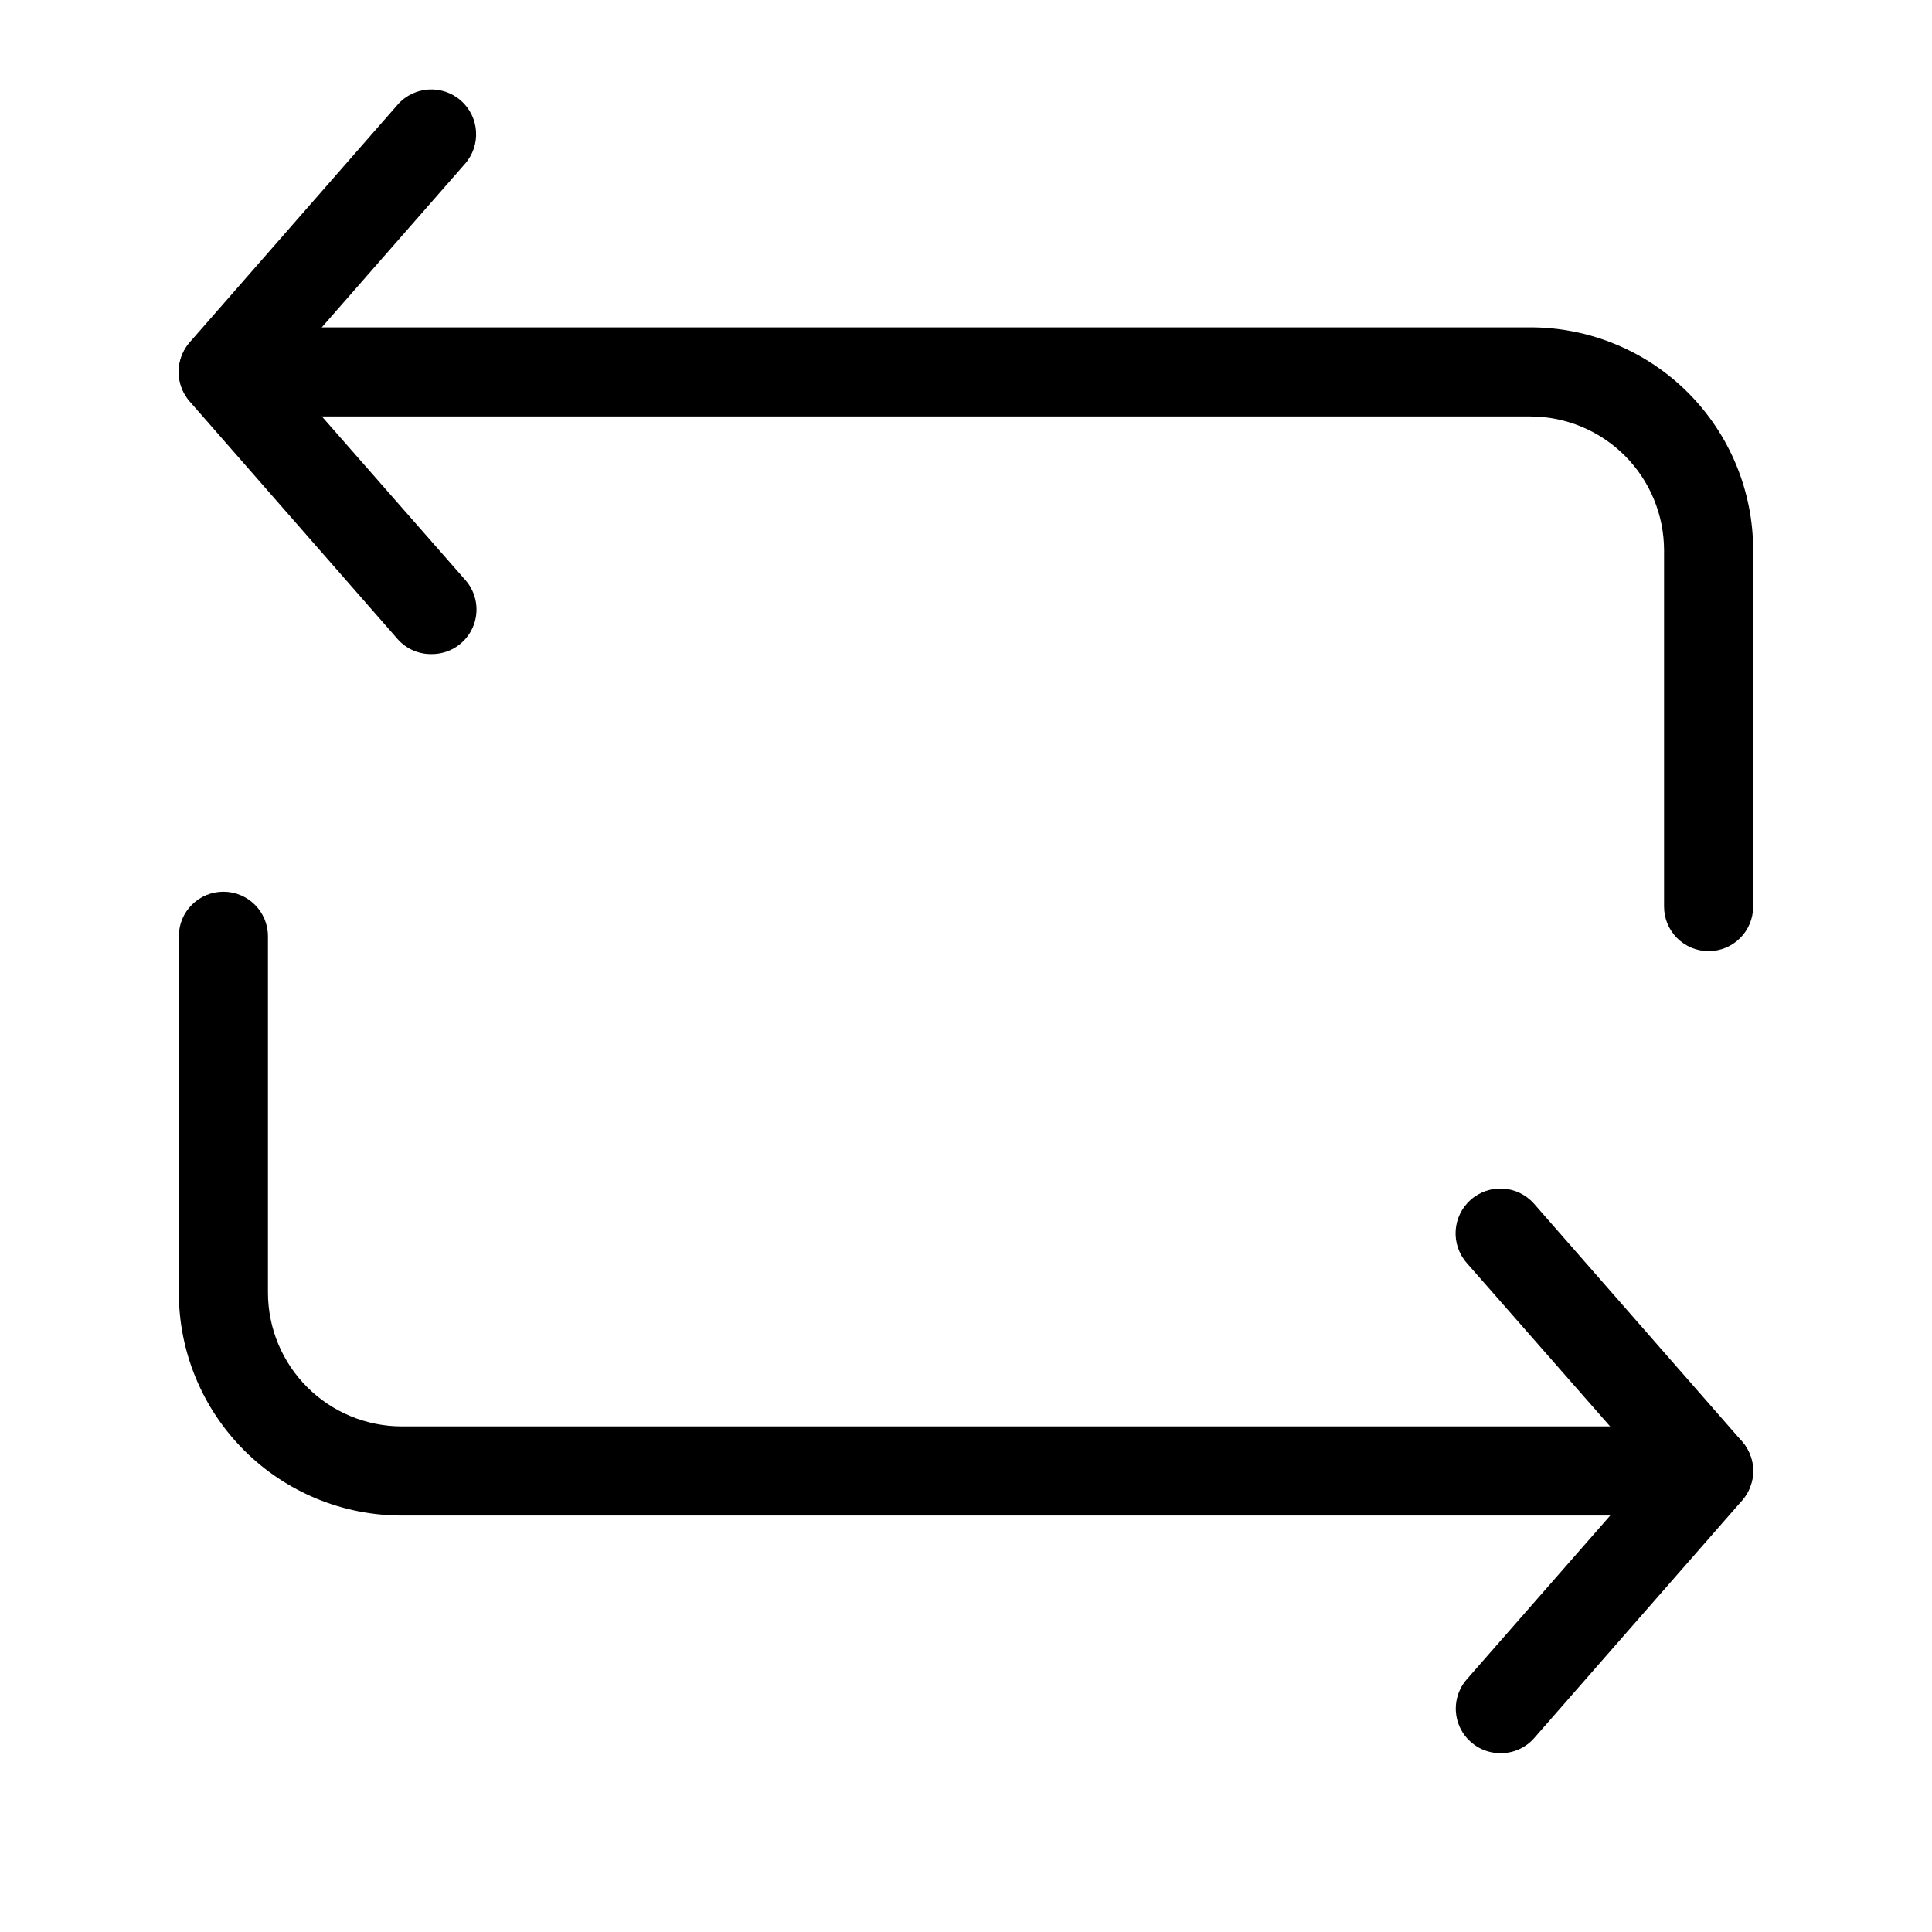
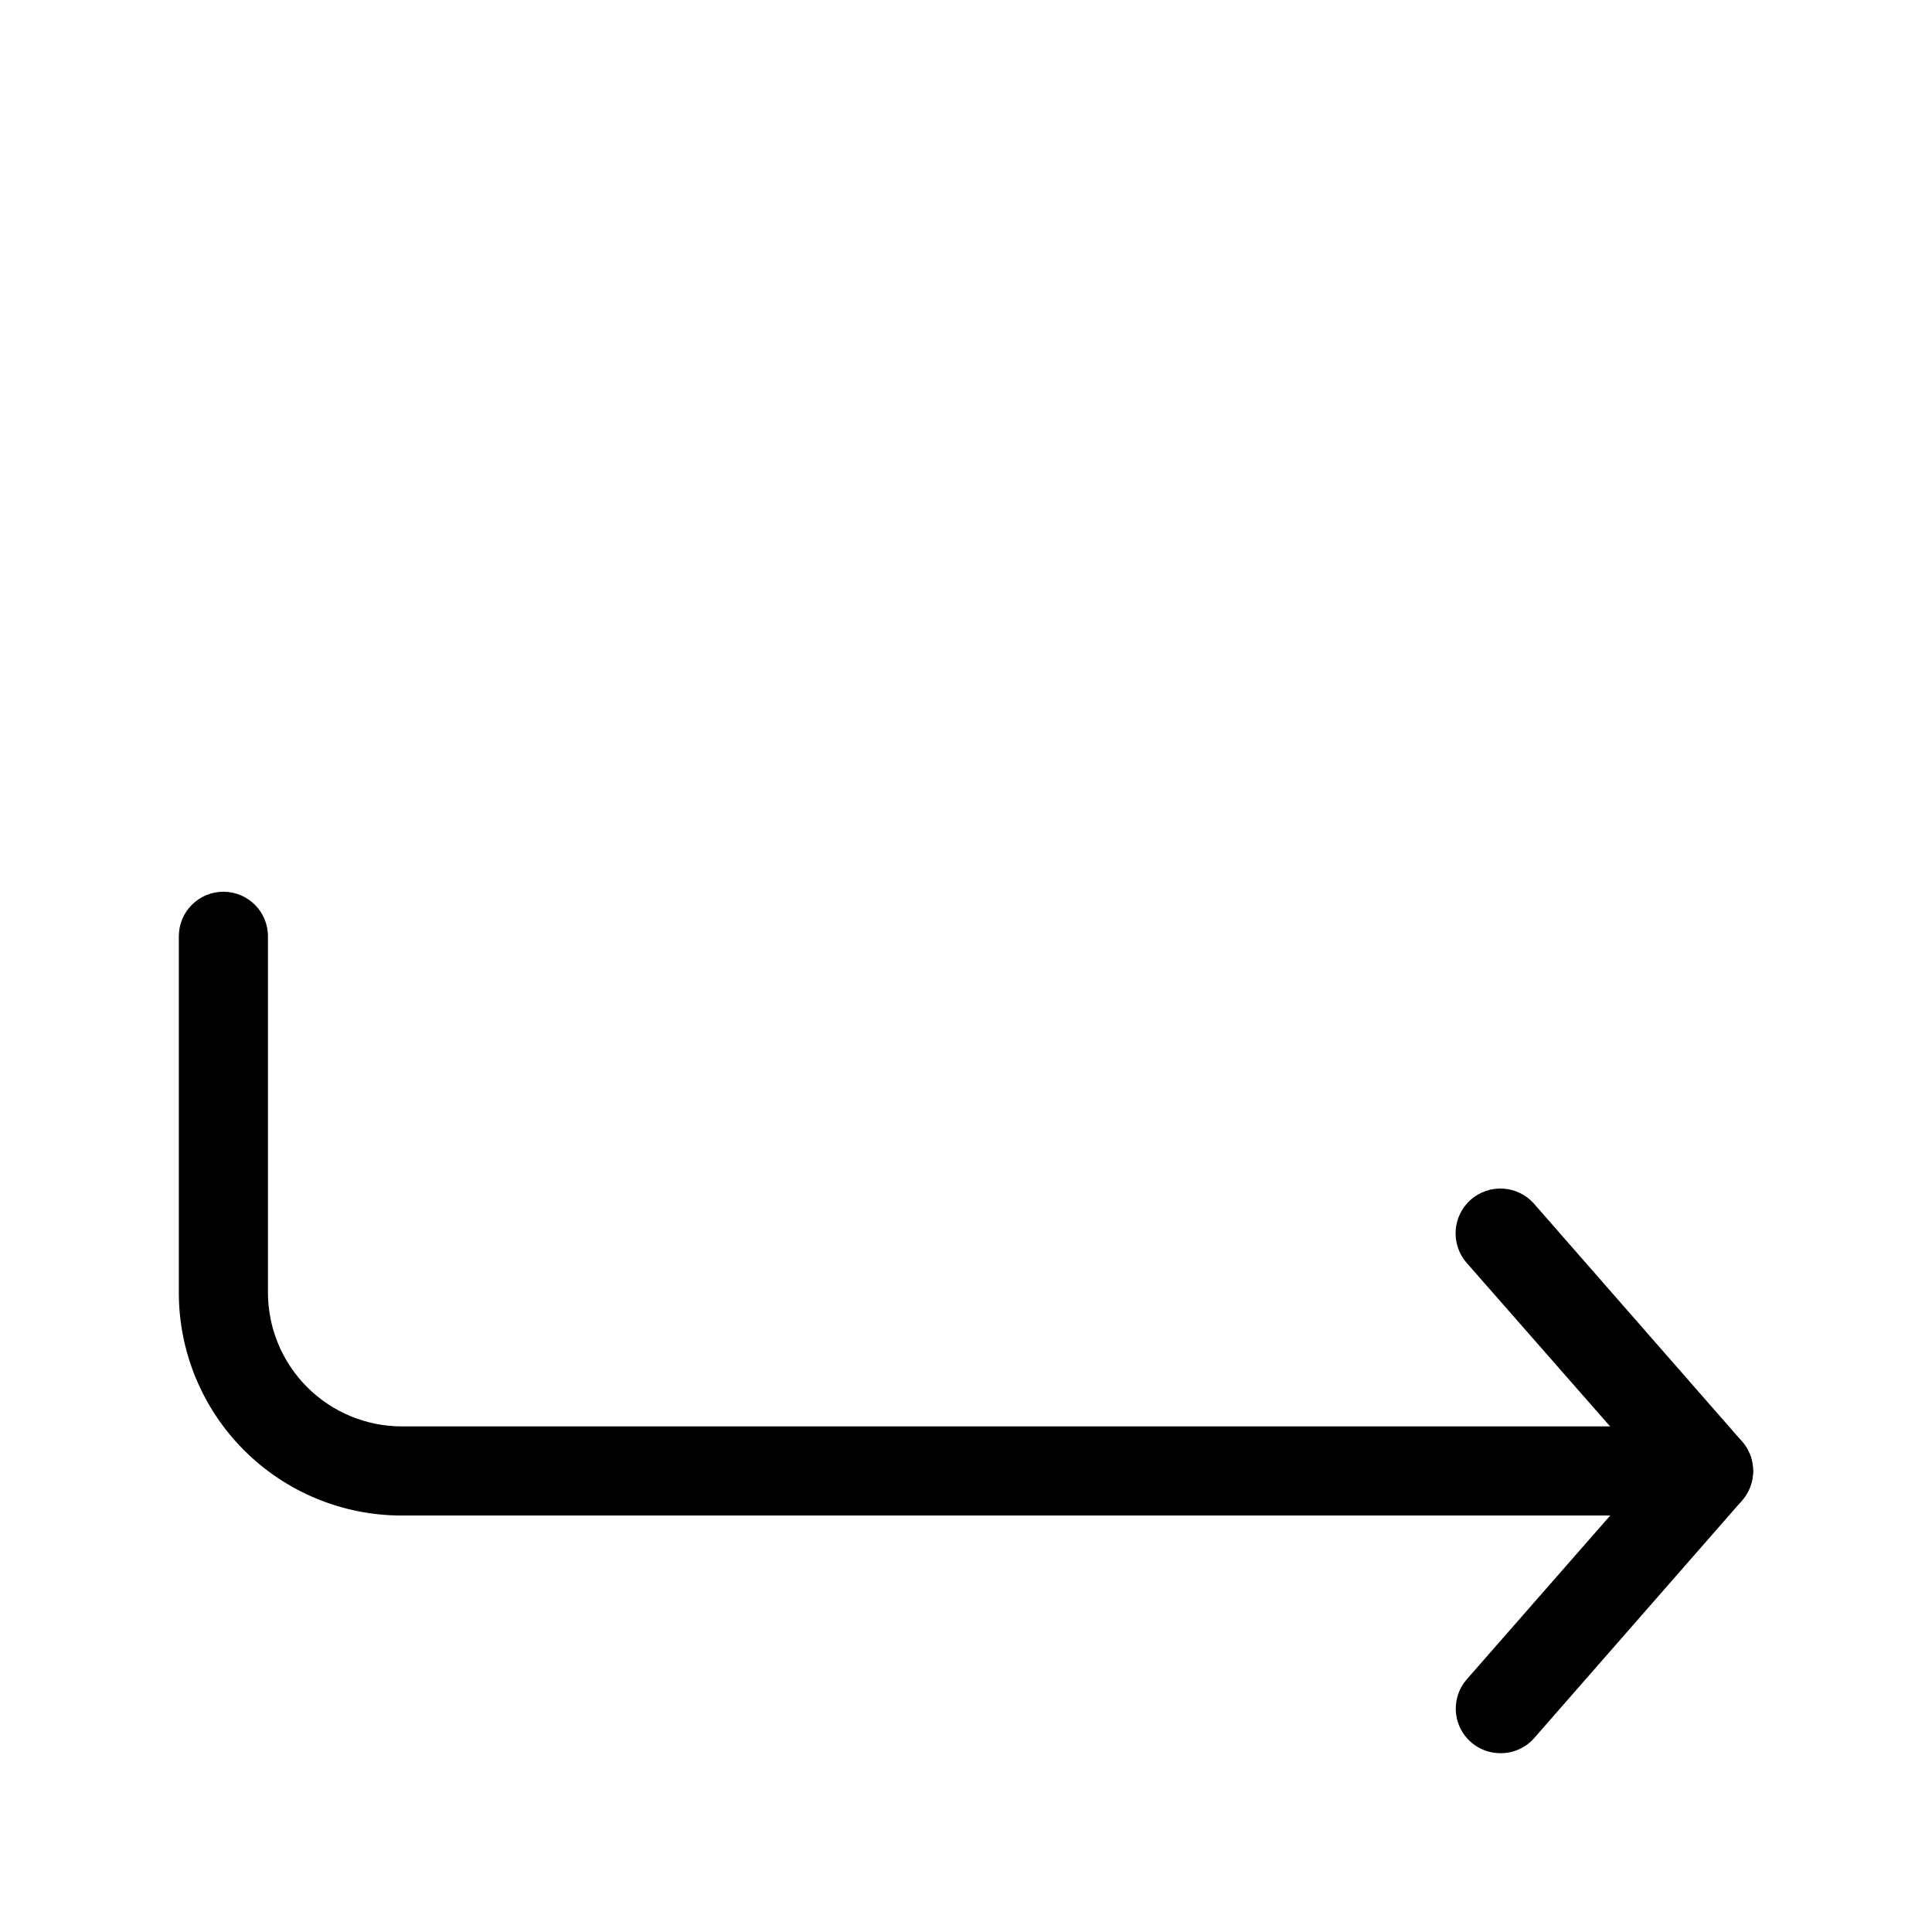
<svg xmlns="http://www.w3.org/2000/svg" fill="#000000" width="800px" height="800px" version="1.1" viewBox="144 144 512 512">
  <g>
    <path d="m596.8 545.63h-346.37c-15.656 0-30.676-6.223-41.746-17.293-11.074-11.074-17.293-26.09-17.293-41.75v-94.465c0-6.519 5.285-11.805 11.809-11.805 6.519 0 11.809 5.285 11.809 11.805v94.465c0.02 9.391 3.758 18.387 10.398 25.027 6.637 6.637 15.637 10.375 25.023 10.398h346.37c6.519 0 11.805 5.285 11.805 11.809 0 6.519-5.285 11.809-11.805 11.809z" />
    <path d="m541.7 608.61c-4.676 0.039-8.93-2.684-10.855-6.941-1.926-4.262-1.156-9.254 1.961-12.738l48.254-55.102-48.336-55.105h0.004c-4.348-4.914-3.891-12.418 1.023-16.766 4.91-4.348 12.418-3.891 16.766 1.023l55.105 62.977v-0.004c3.938 4.512 3.938 11.238 0 15.746l-55.105 62.977c-2.238 2.516-5.449 3.949-8.816 3.934z" />
-     <path d="m596.8 396.06c-6.523 0-11.809-5.285-11.809-11.809v-94.465c-0.023-9.387-3.762-18.387-10.398-25.023-6.641-6.641-15.637-10.379-25.027-10.398h-346.37c-6.523 0-11.809-5.289-11.809-11.809 0-6.523 5.285-11.809 11.809-11.809h346.37c15.66 0 30.676 6.219 41.75 17.293 11.07 11.07 17.289 26.09 17.289 41.746v94.465c0 6.523-5.285 11.809-11.805 11.809z" />
-     <path d="m258.3 317.34c-3.394 0.035-6.637-1.398-8.895-3.938l-55.105-62.977c-3.938-4.508-3.938-11.234 0-15.742l55.105-62.977c4.348-4.914 11.855-5.371 16.77-1.023 4.91 4.348 5.371 11.855 1.023 16.766l-48.258 55.105 48.336 55.105c3.125 3.492 3.887 8.504 1.941 12.77s-6.231 6.977-10.918 6.91z" />
  </g>
</svg>